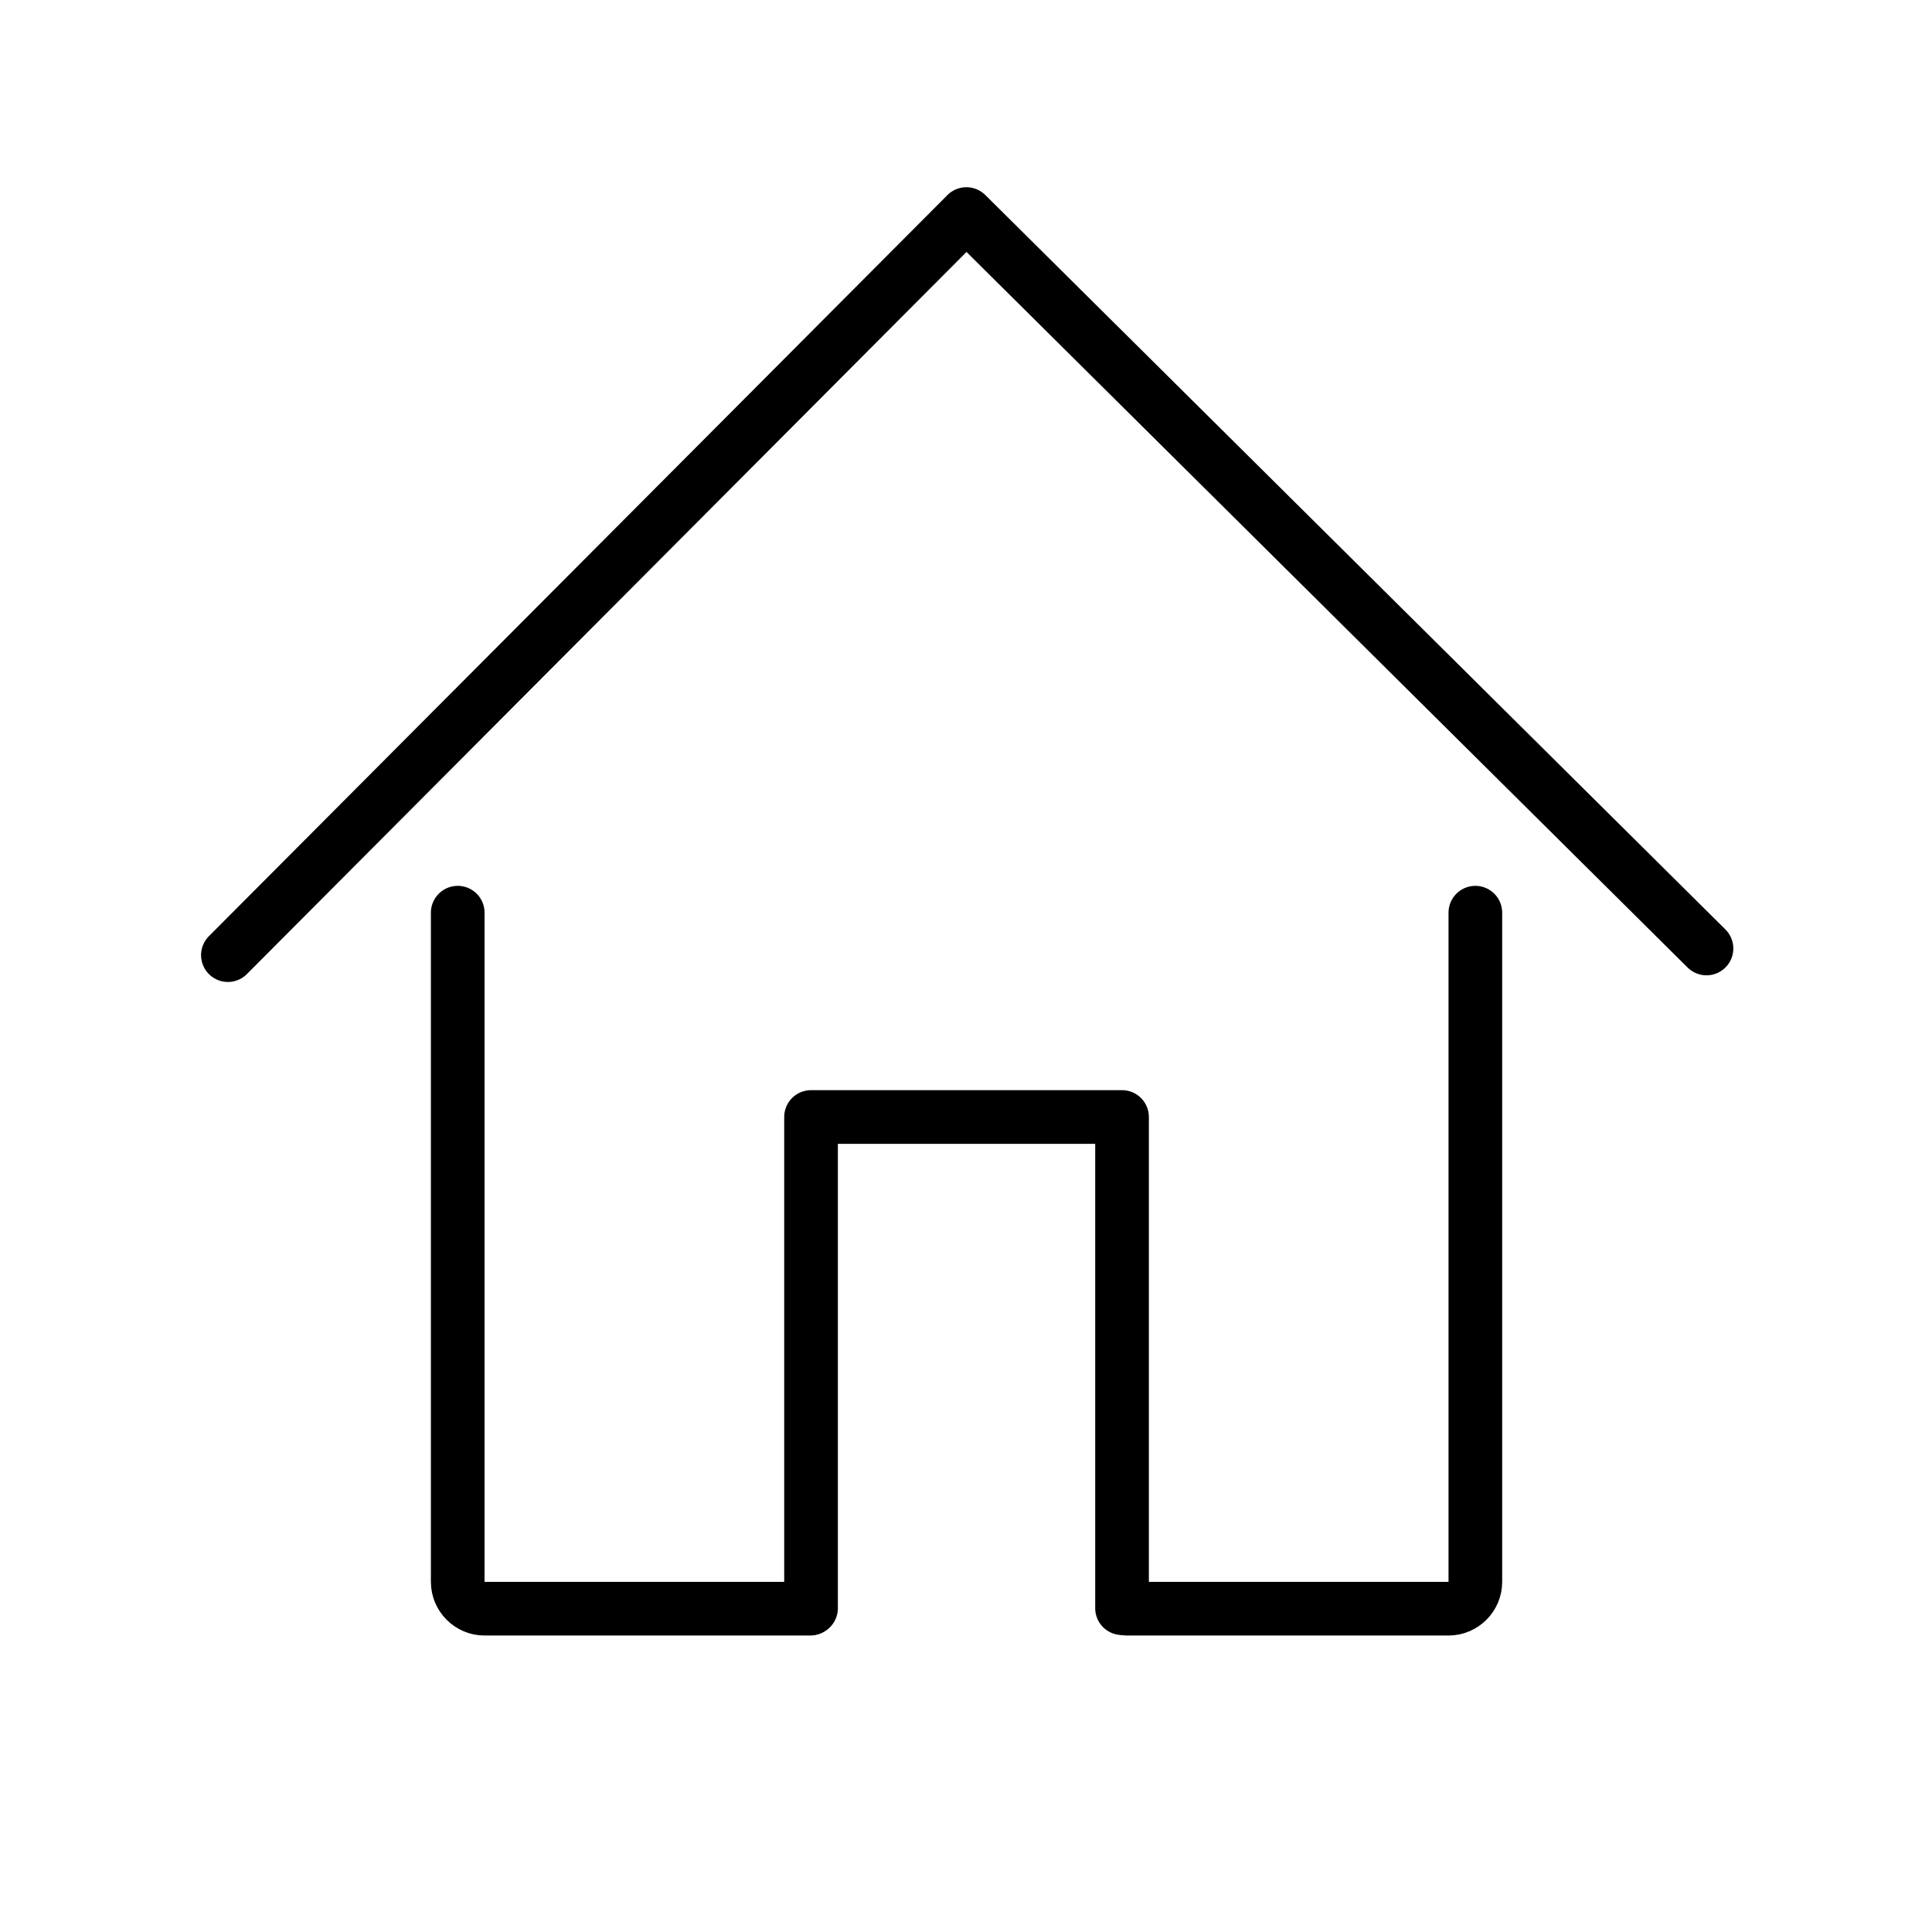
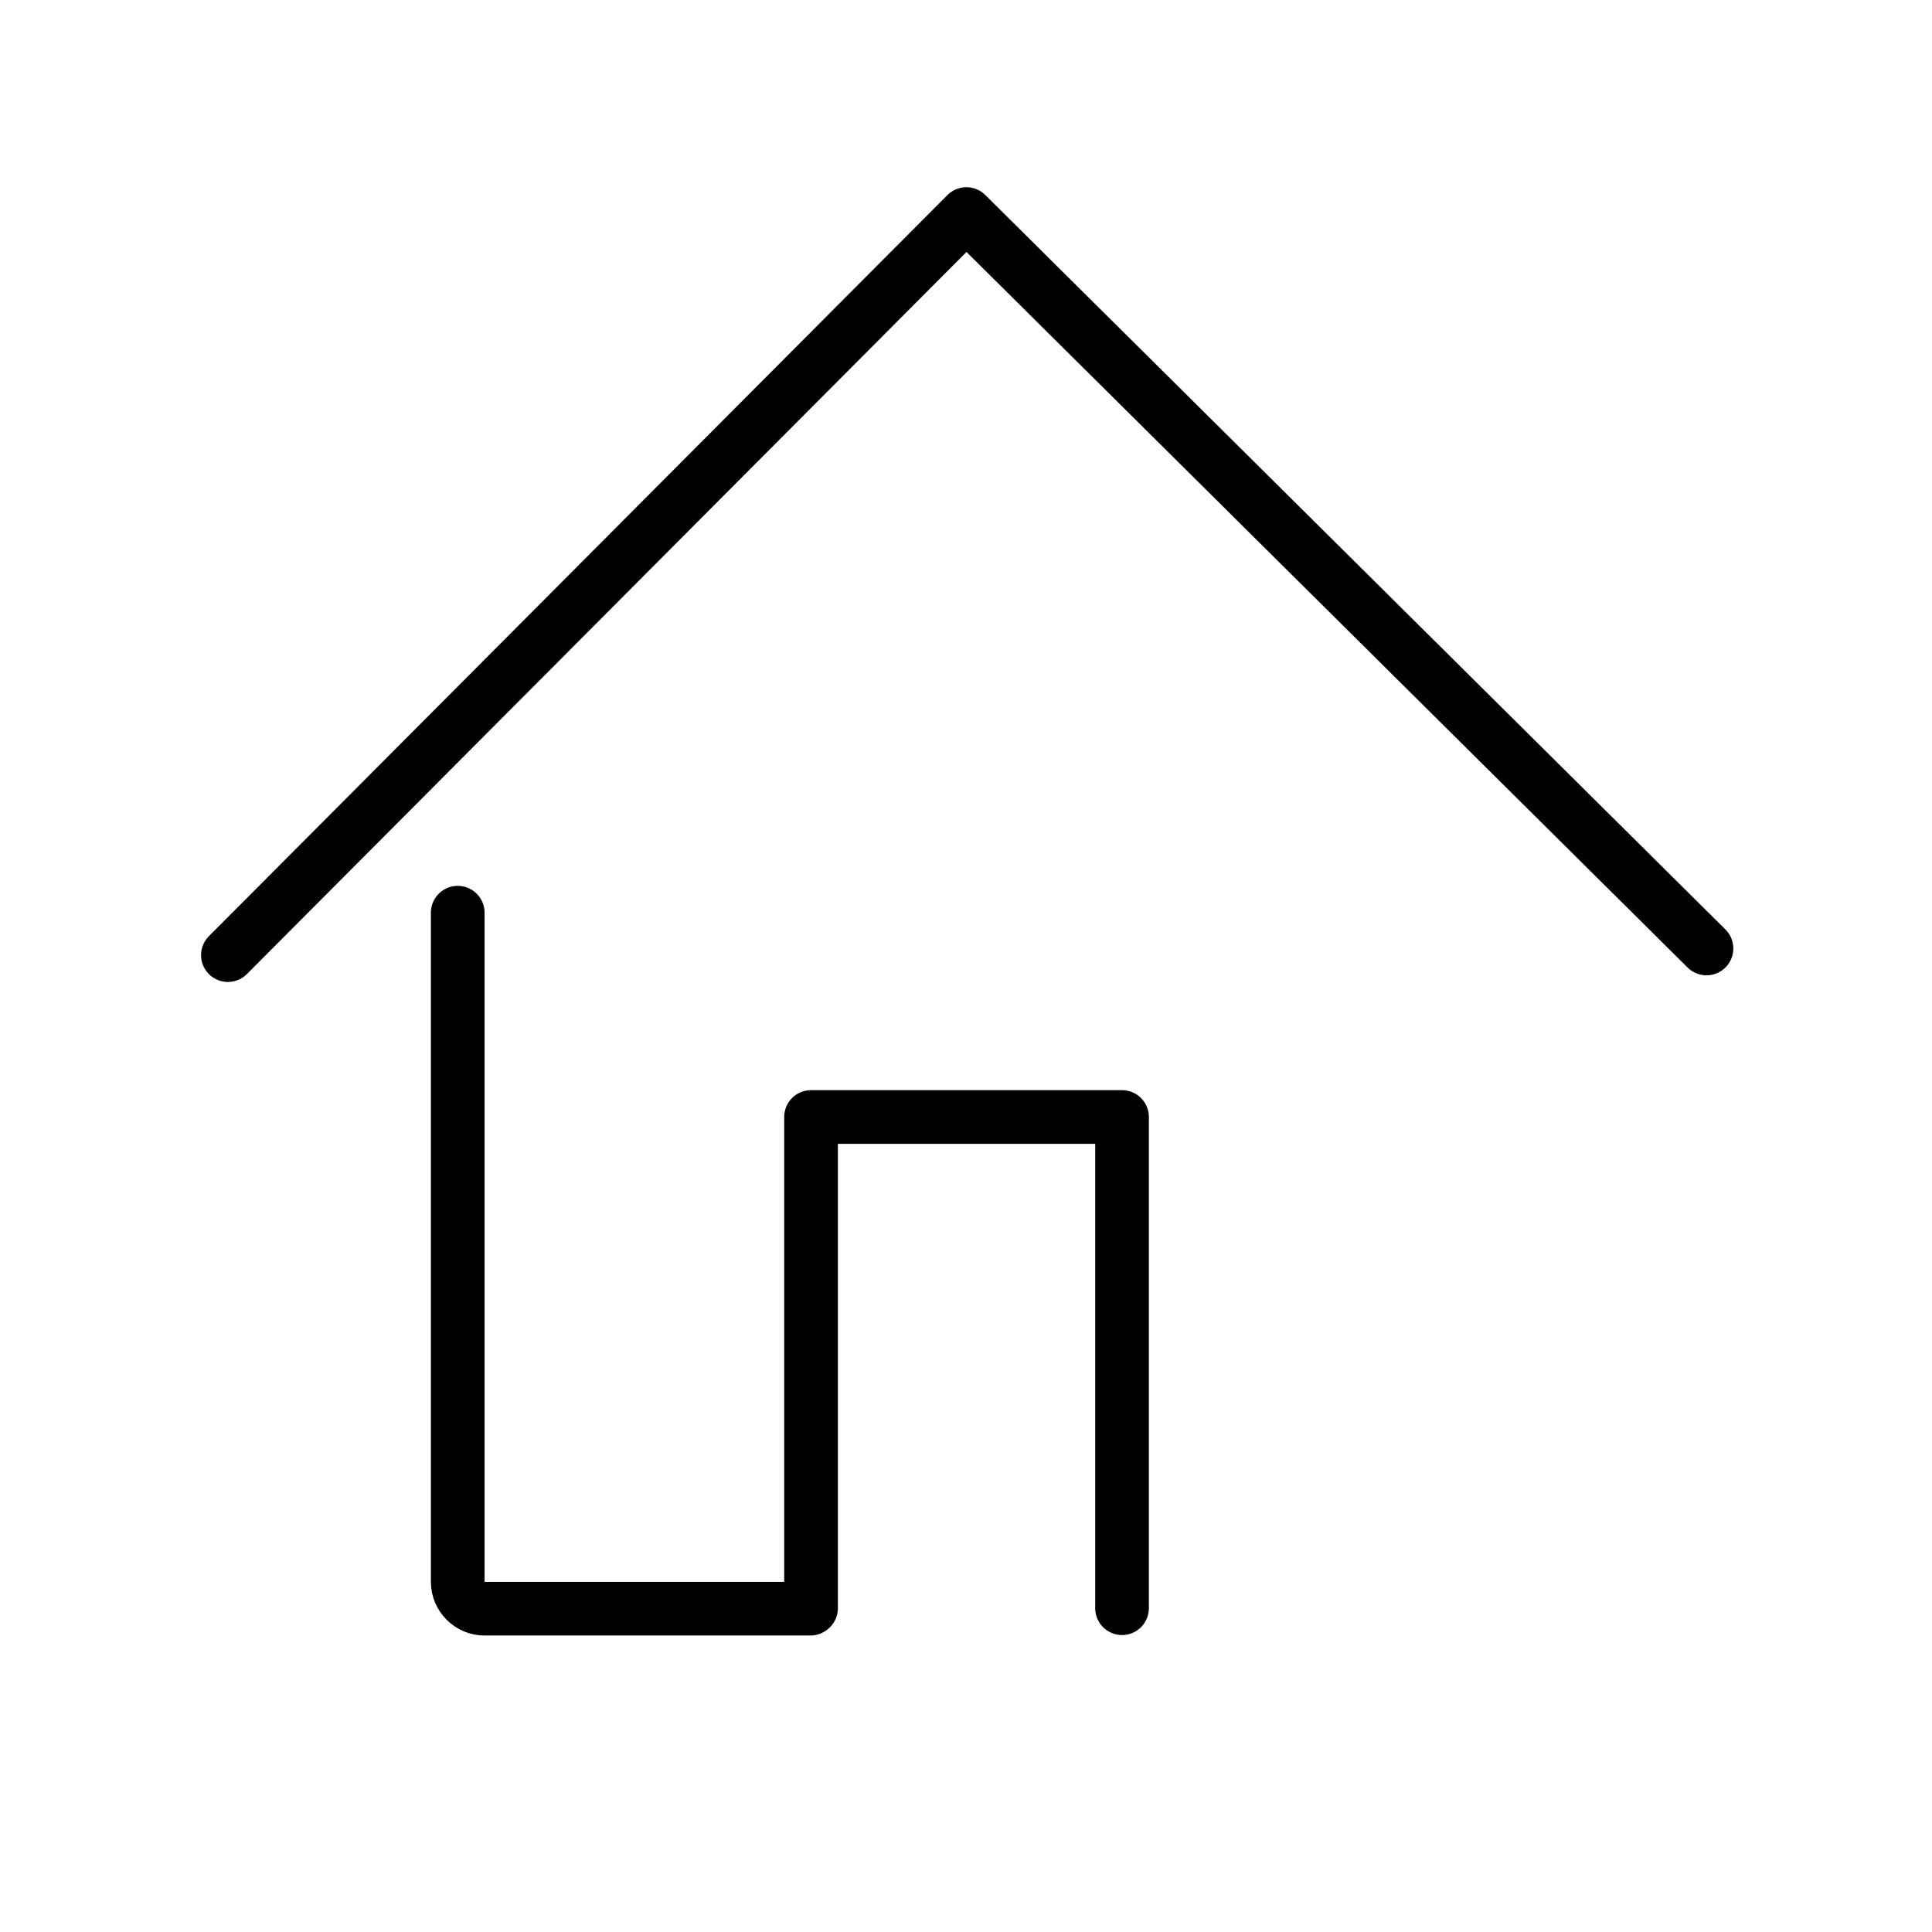
<svg xmlns="http://www.w3.org/2000/svg" viewBox="1964 2464 72 72" width="72" height="72">
-   <path fill="none" stroke="#000" fill-opacity="1" stroke-width="2" stroke-opacity="1" color="rgb(51, 51, 51)" stroke-linecap="round" stroke-linejoin="round" id="tSvgfcb6a9c8ab" d="M 2005.99 2523.951 C 2009.987 2523.951 2013.985 2523.951 2017.982 2523.951 C 2018.532 2523.951 2018.982 2523.501 2018.982 2522.951 C 2018.982 2514.638 2018.982 2506.325 2018.982 2498.013" />
  <path fill="none" stroke="#000" fill-opacity="1" stroke-width="2" stroke-opacity="1" color="rgb(51, 51, 51)" stroke-linecap="round" stroke-linejoin="round" id="tSvg9a19c9d113" d="M 1981.058 2498.013 C 1981.058 2506.325 1981.058 2514.638 1981.058 2522.951 C 1981.058 2523.501 1981.508 2523.951 1982.058 2523.951 C 1986.103 2523.951 1990.148 2523.951 1994.193 2523.951" />
  <path fill="none" stroke="#000" fill-opacity="1" stroke-width="2" stroke-opacity="1" color="rgb(51, 51, 51)" stroke-linecap="round" stroke-linejoin="round" id="tSvg6b2c6caca1" d="M 1972.493 2499.595 C 1981.667 2490.389 1990.841 2481.183 2000.015 2471.977 C 2009.209 2481.1 2018.402 2490.224 2027.596 2499.347" />
  <path fill="none" stroke="#000" fill-opacity="1" stroke-width="2" stroke-opacity="1" color="rgb(51, 51, 51)" stroke-linecap="round" stroke-linejoin="round" id="tSvgb8870001d5" d="M 2005.815 2523.933 C 2005.815 2517.831 2005.815 2511.729 2005.815 2505.627 C 2001.952 2505.627 1998.088 2505.627 1994.225 2505.627 C 1994.225 2511.729 1994.225 2517.831 1994.225 2523.933" />
  <defs> </defs>
</svg>